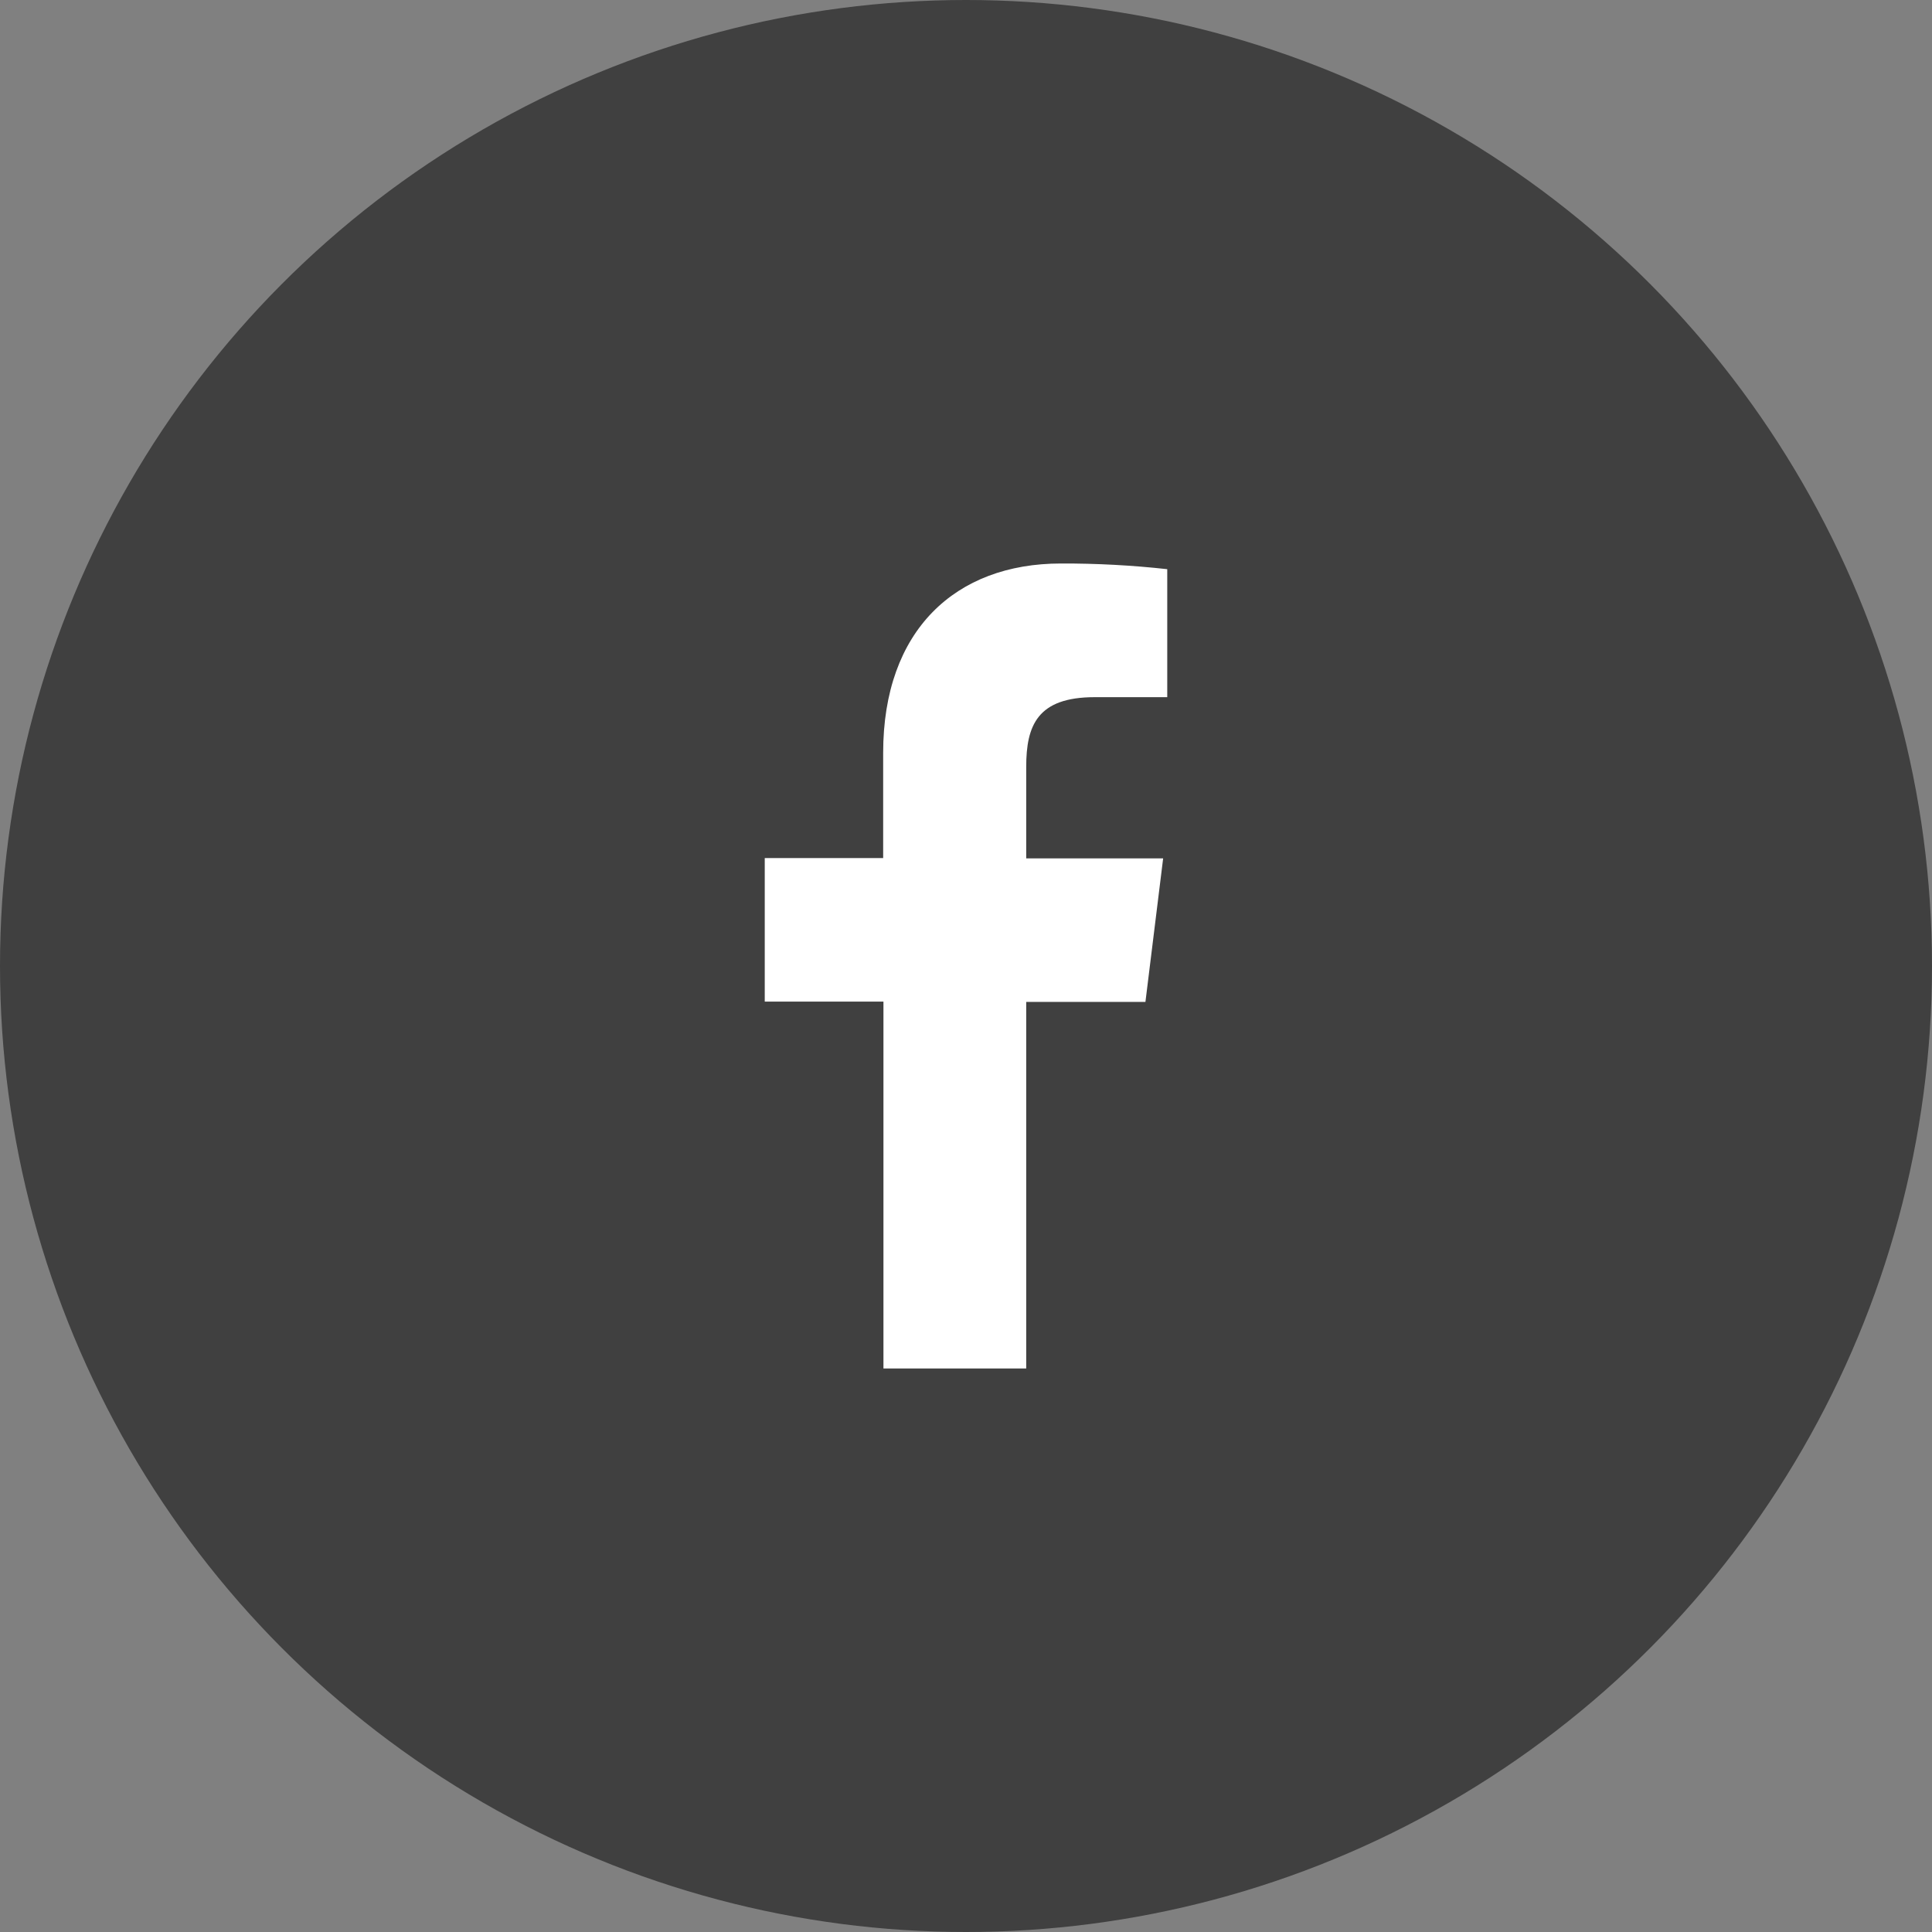
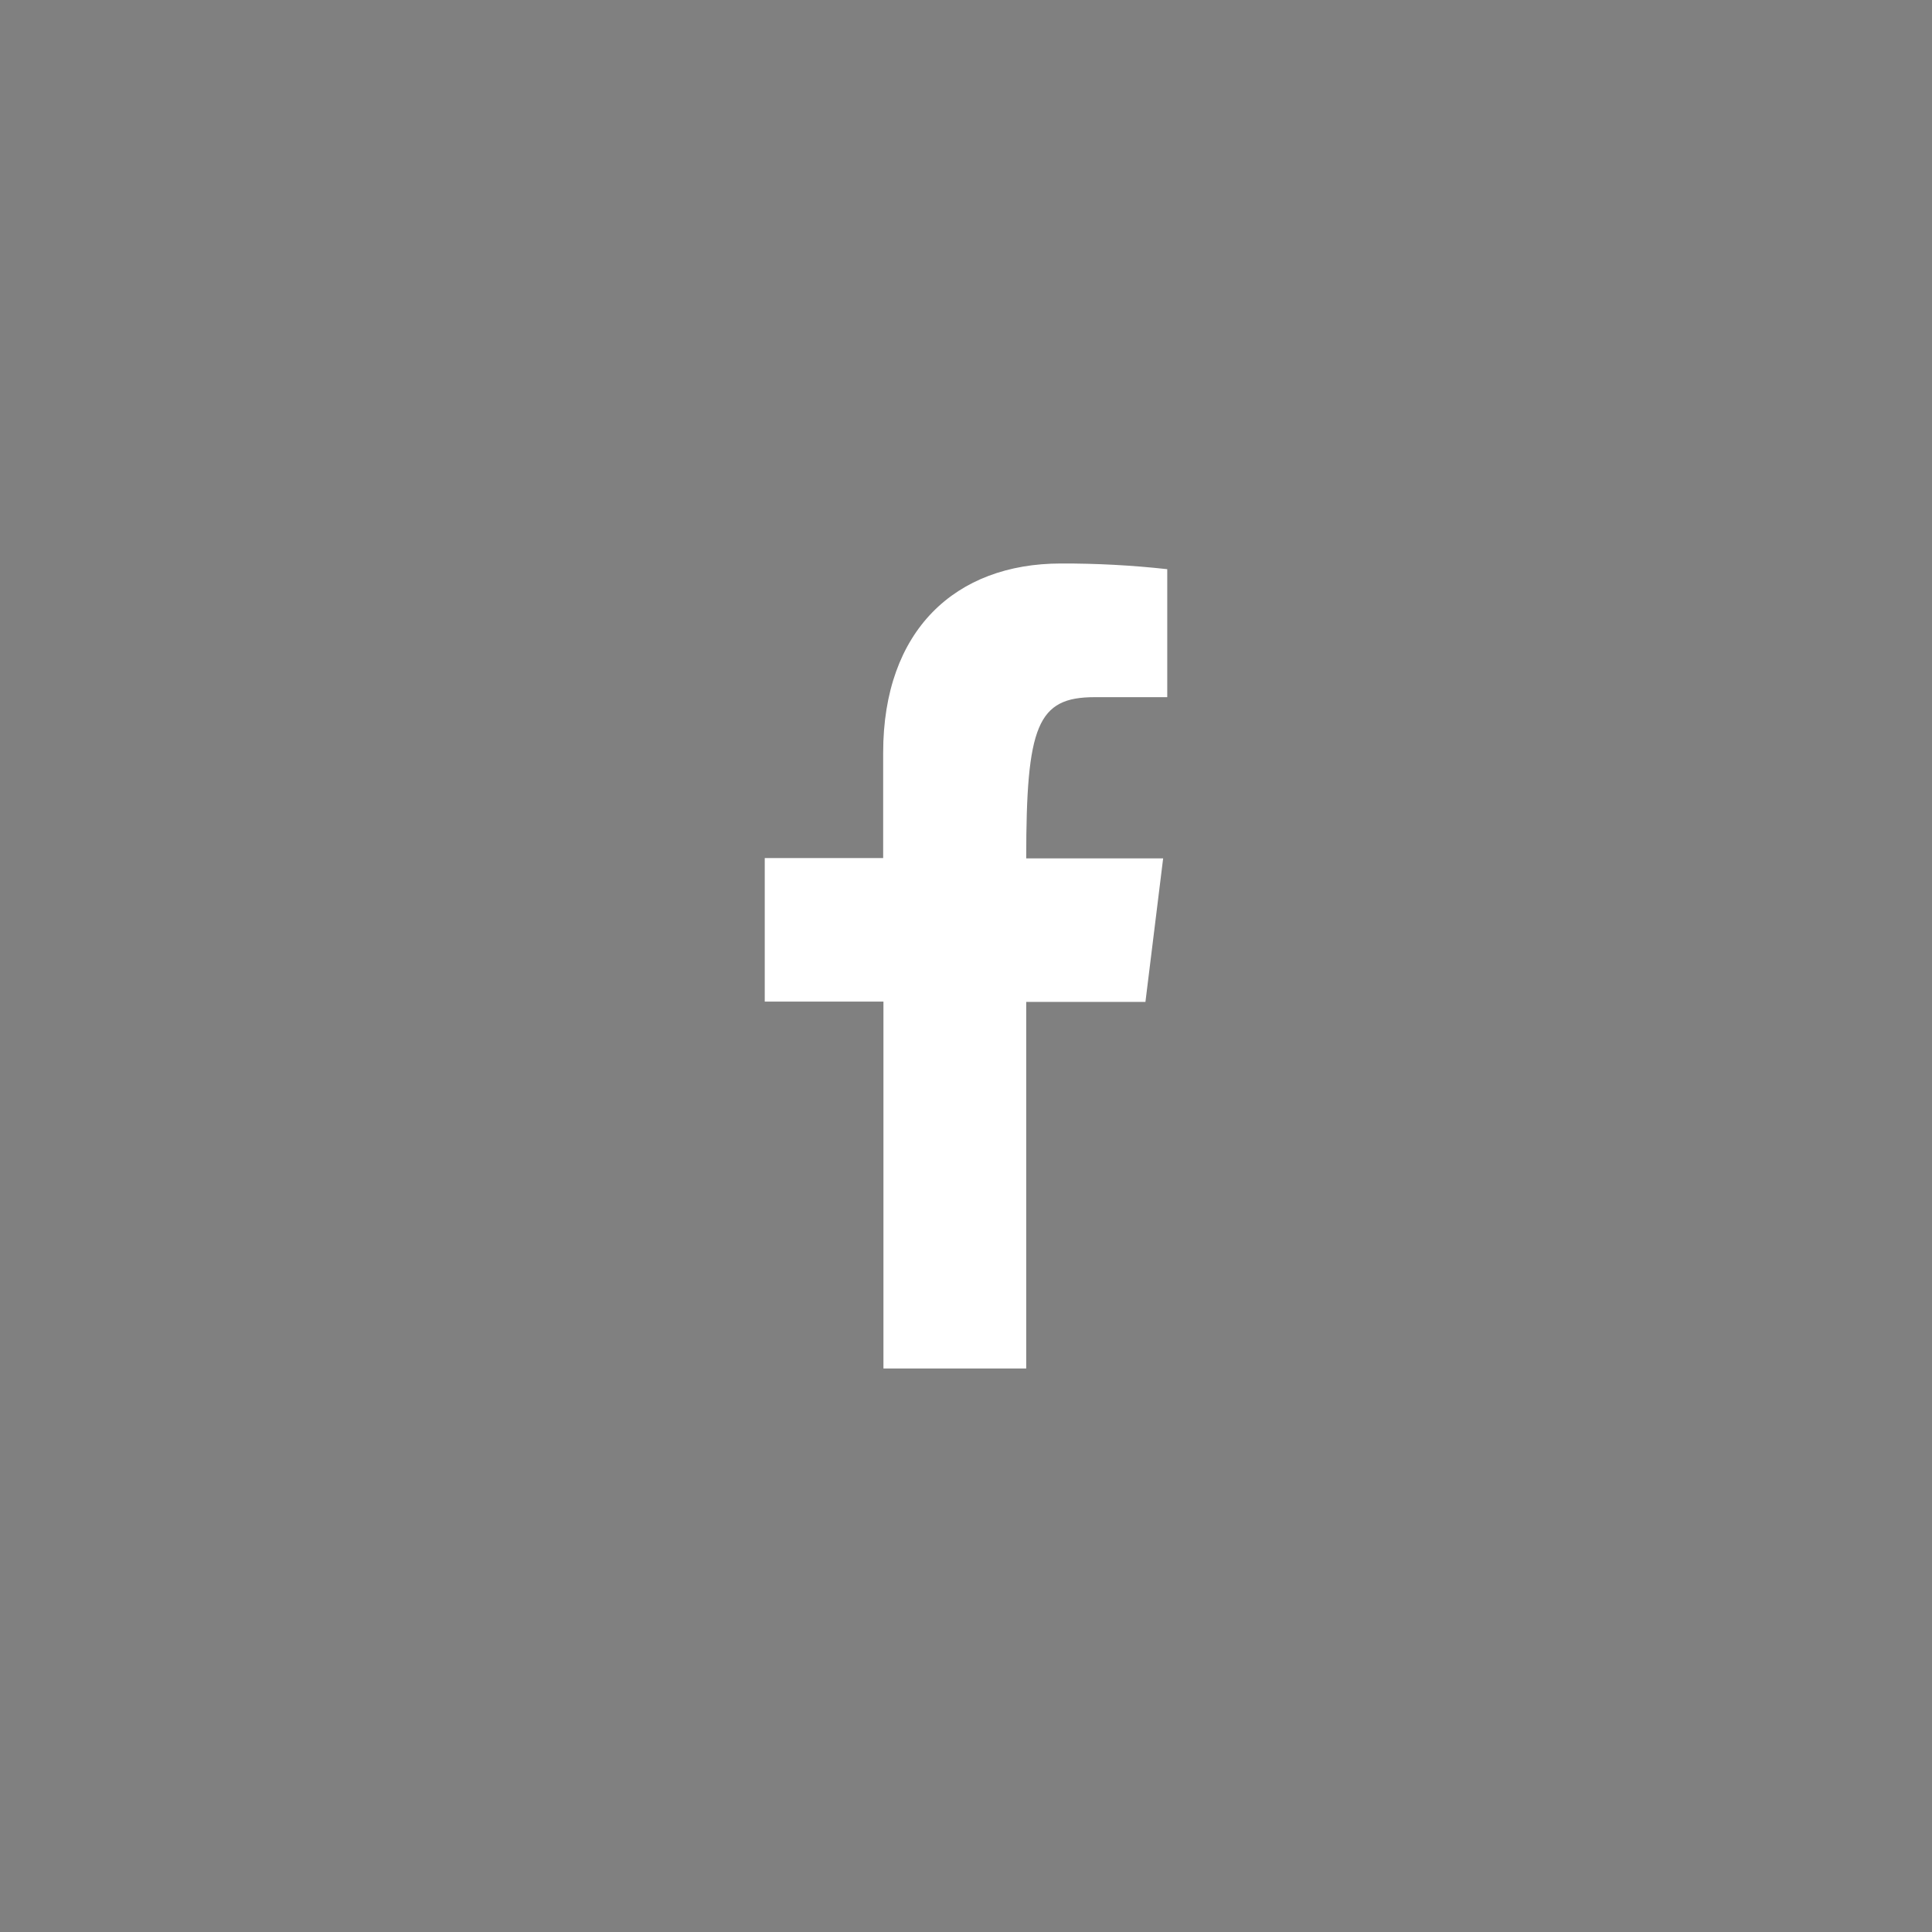
<svg xmlns="http://www.w3.org/2000/svg" width="48" height="48" viewBox="0 0 48 48" fill="none">
  <rect x="0" y="0" width="48" height="48" fill="#808080" stroke="none" />
-   <circle cx="24" cy="24" r="24" fill="#404040" />
-   <path d="M25.496 34V24.892H28.458L28.898 21.326H25.496V19.054C25.496 18.025 25.773 17.321 27.196 17.321H29V14.141C28.122 14.044 27.24 13.997 26.358 14C23.74 14 21.942 15.658 21.942 18.702V21.319H19V24.885H21.949V34H25.496Z" fill="white" />
+   <path d="M25.496 34V24.892H28.458L28.898 21.326H25.496C25.496 18.025 25.773 17.321 27.196 17.321H29V14.141C28.122 14.044 27.24 13.997 26.358 14C23.74 14 21.942 15.658 21.942 18.702V21.319H19V24.885H21.949V34H25.496Z" fill="white" />
</svg>